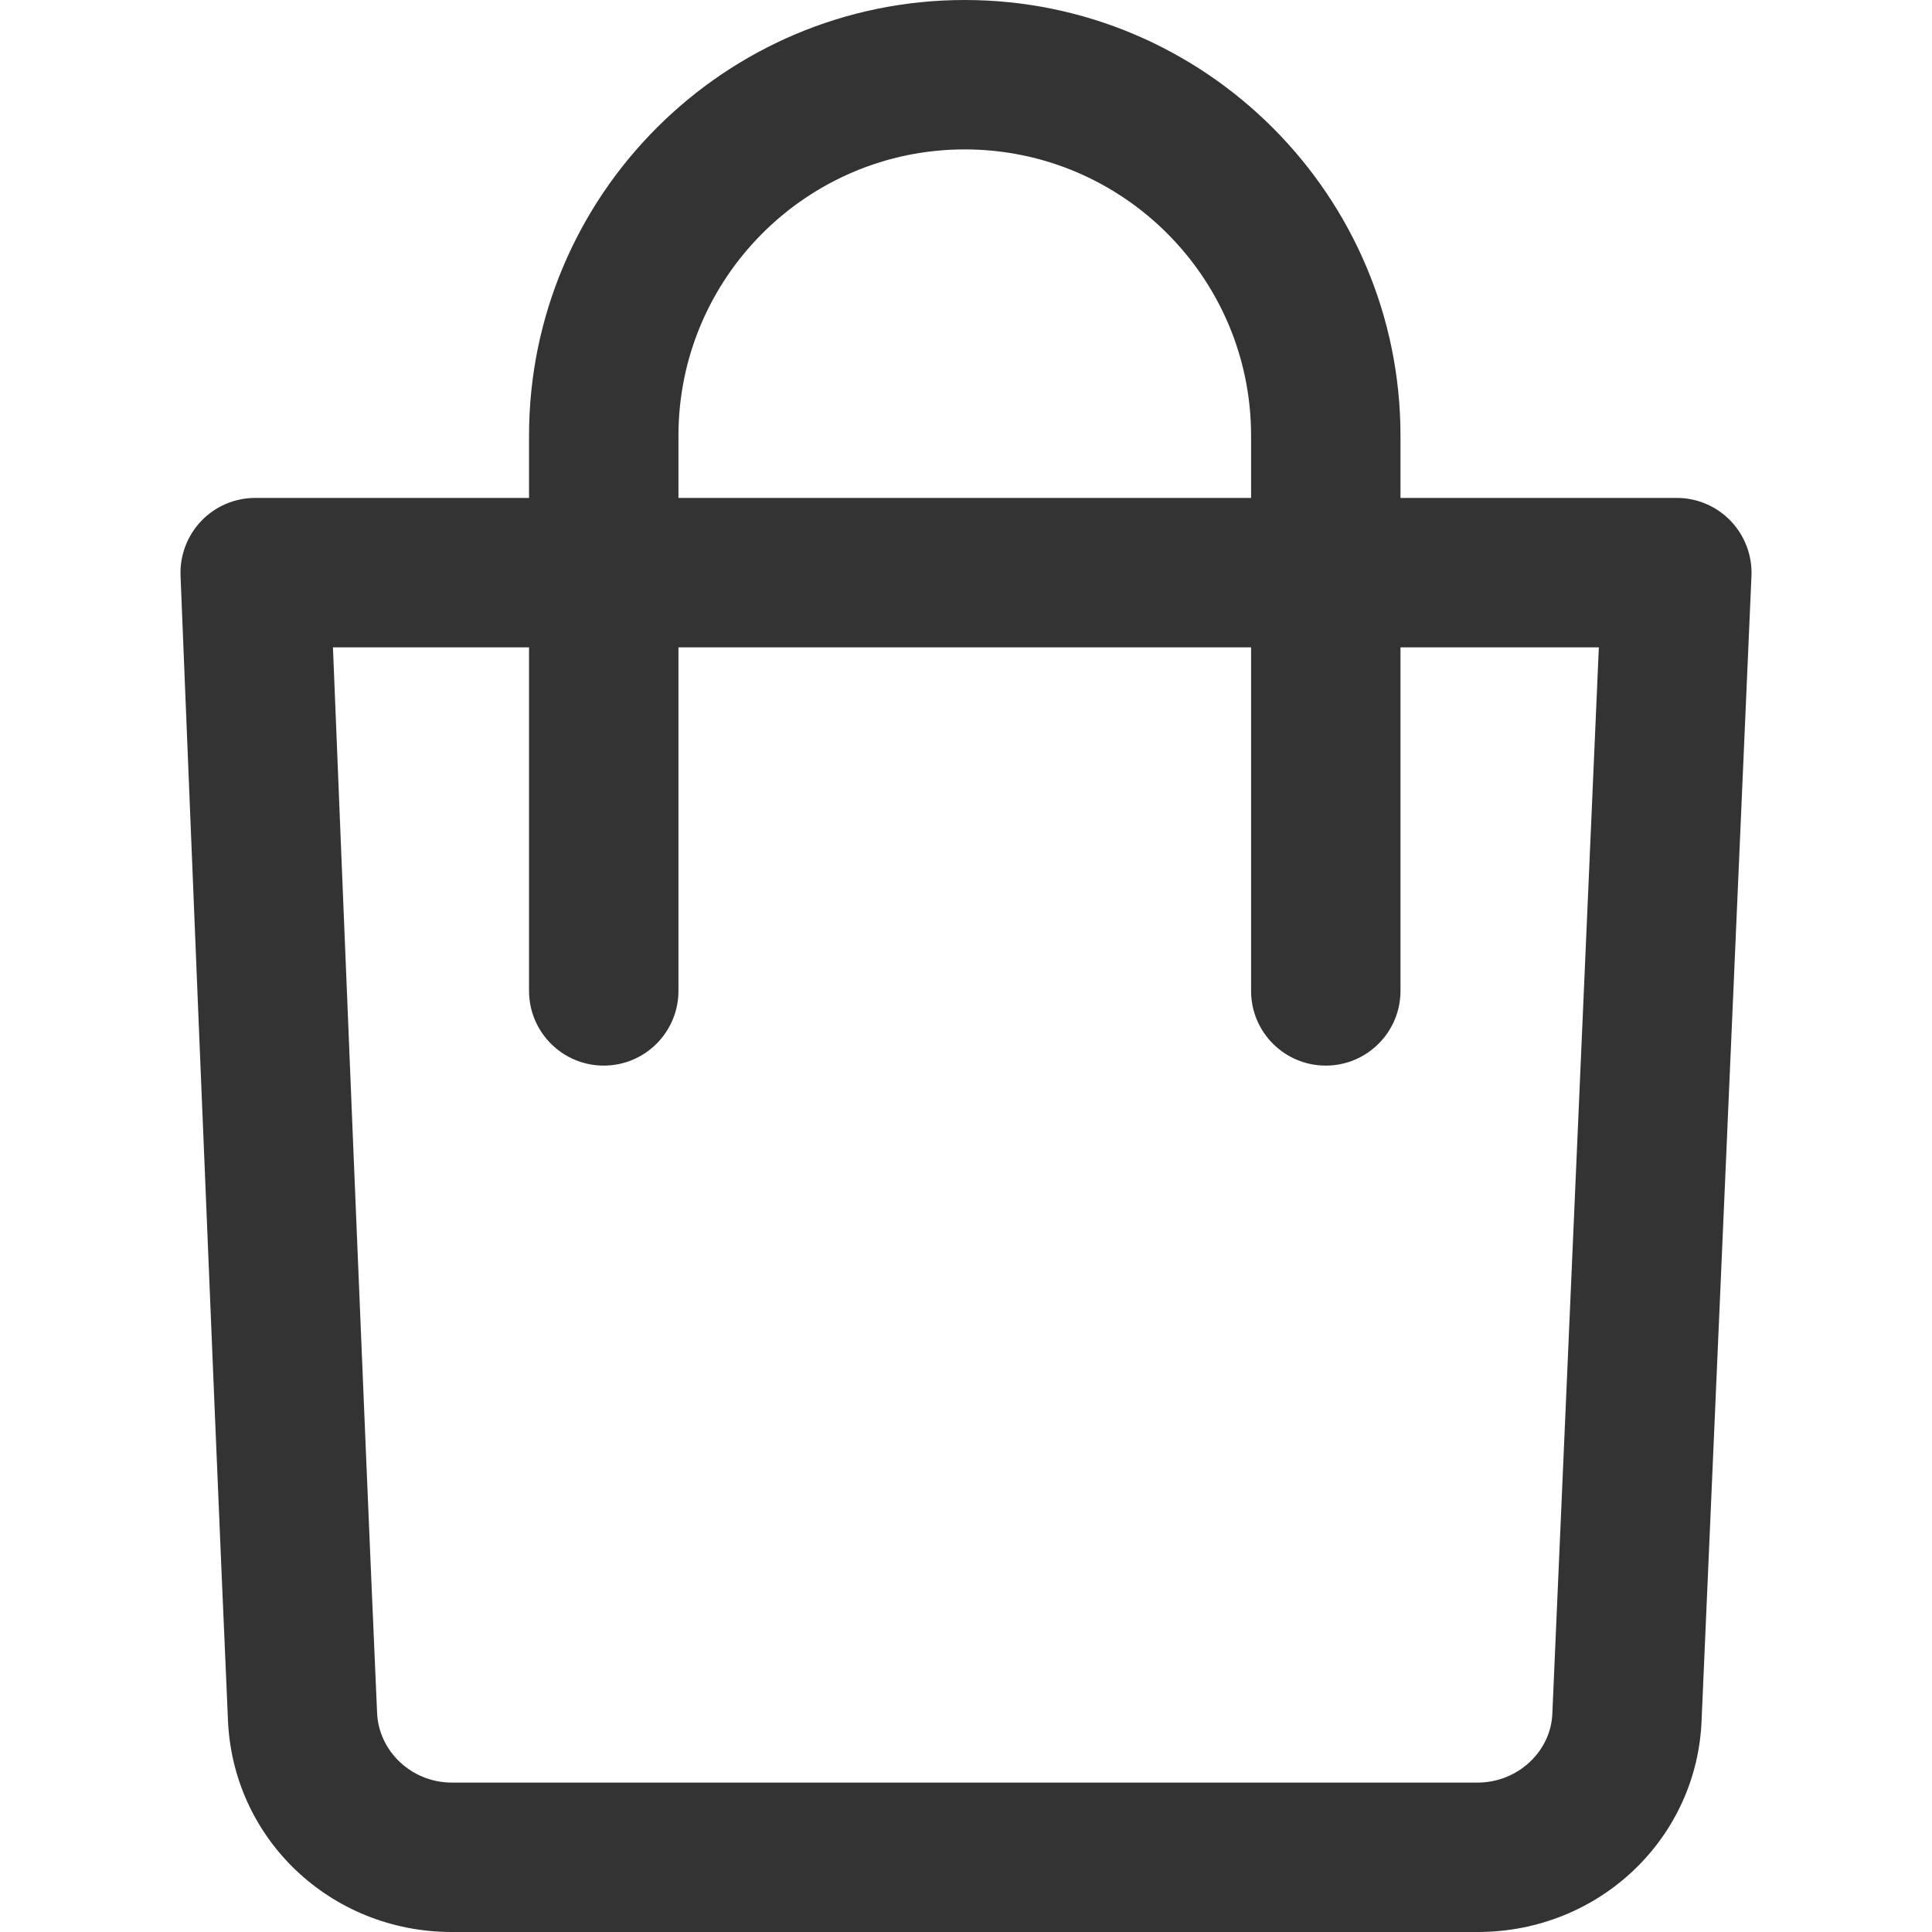
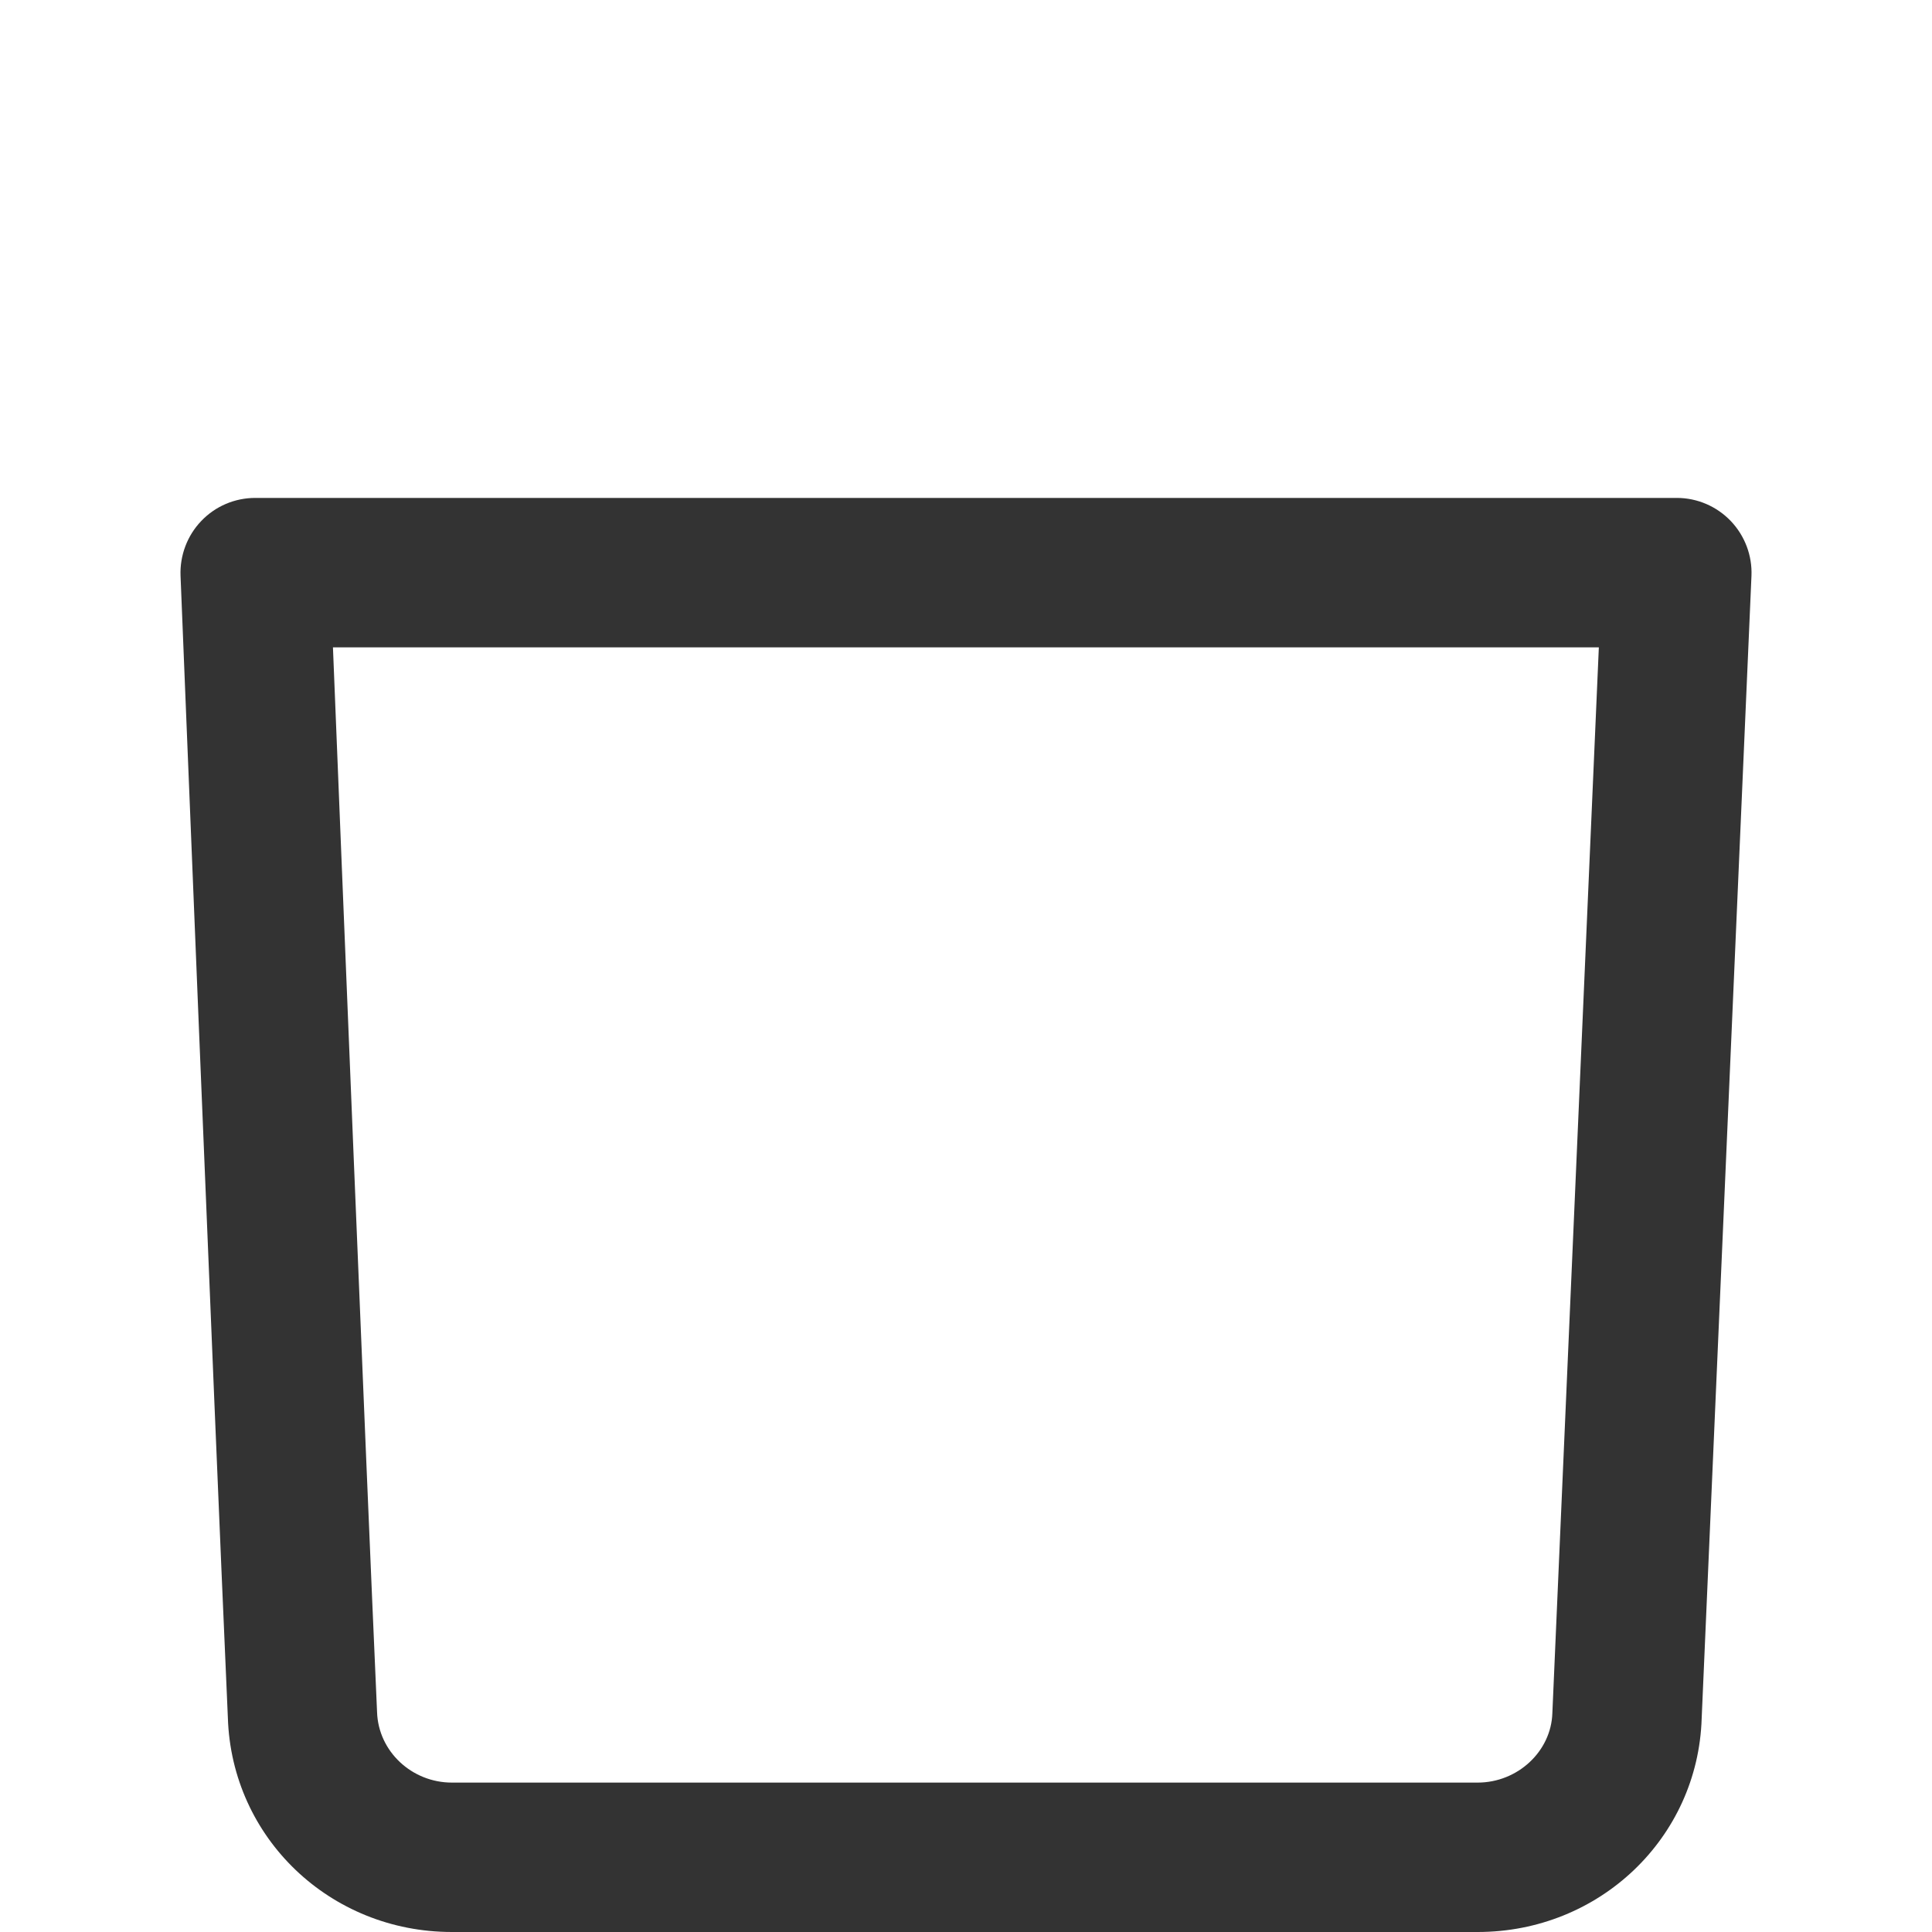
<svg xmlns="http://www.w3.org/2000/svg" width="18" height="18" viewBox="0 0 18 18" fill="none">
  <g clip-path="url(#clip0)">
    <path d="M16.125 4.854C15.994 4.717 15.812 4.639 15.623 4.639H2.378C2.188 4.639 2.007 4.716 1.876 4.853C1.745 4.989 1.675 5.174 1.682 5.363C1.685 5.438 1.986 12.916 2.123 16.004C2.158 17.123 3.075 18 4.21 18H13.767C14.902 18 15.819 17.123 15.854 16.012L16.318 5.365C16.326 5.176 16.256 4.991 16.125 4.854ZM14.463 15.96C14.452 16.318 14.139 16.608 13.767 16.608H4.21C3.837 16.608 3.525 16.318 3.513 15.951C3.401 13.428 3.181 7.992 3.102 6.031H14.896L14.463 15.96Z" fill="#333333" />
-     <path d="M8.988 0C6.75 0 4.929 1.821 4.929 4.059V9.232C4.929 9.616 5.241 9.928 5.625 9.928C6.009 9.928 6.321 9.616 6.321 9.232V4.059C6.321 2.588 7.518 1.392 8.988 1.392C10.459 1.392 11.656 2.588 11.656 4.059V9.232C11.656 9.616 11.967 9.928 12.352 9.928C12.736 9.928 13.048 9.616 13.048 9.232V4.059C13.048 1.821 11.227 0 8.988 0Z" fill="#333333" />
  </g>
  <defs>
    <clipPath id="clip0">
      <rect width="18" height="18" fill="white" />
    </clipPath>
  </defs>
</svg>